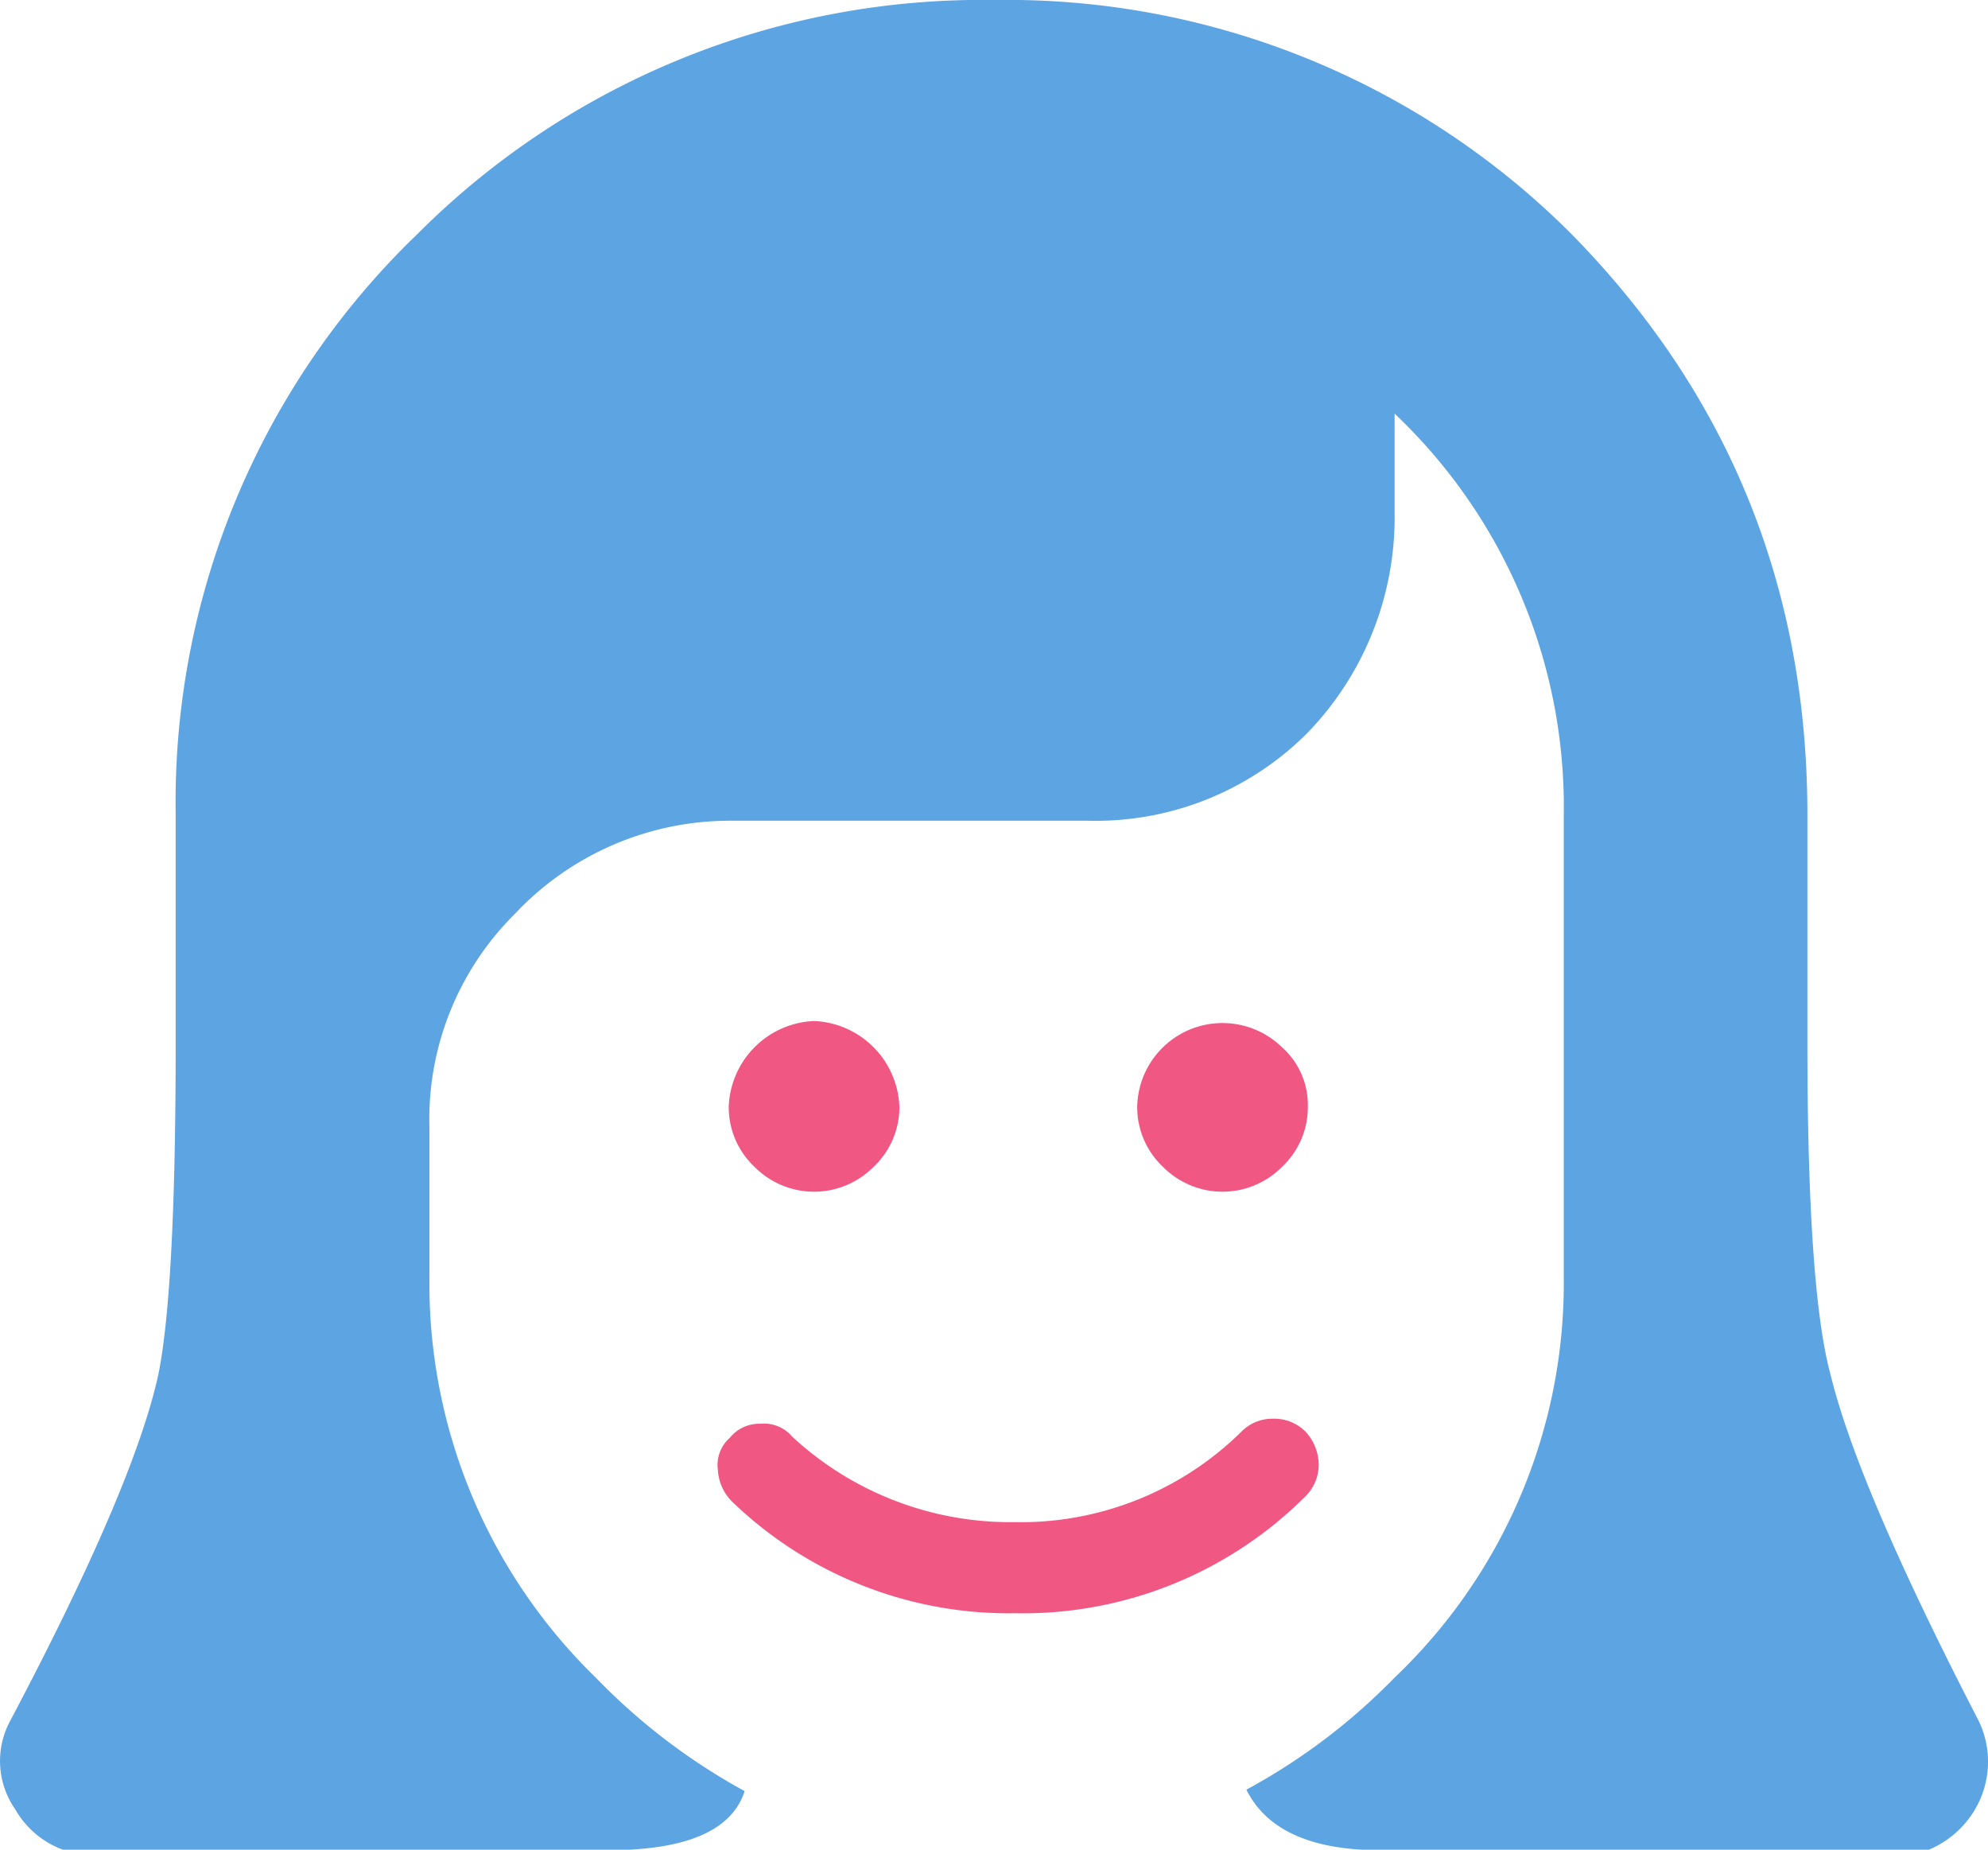
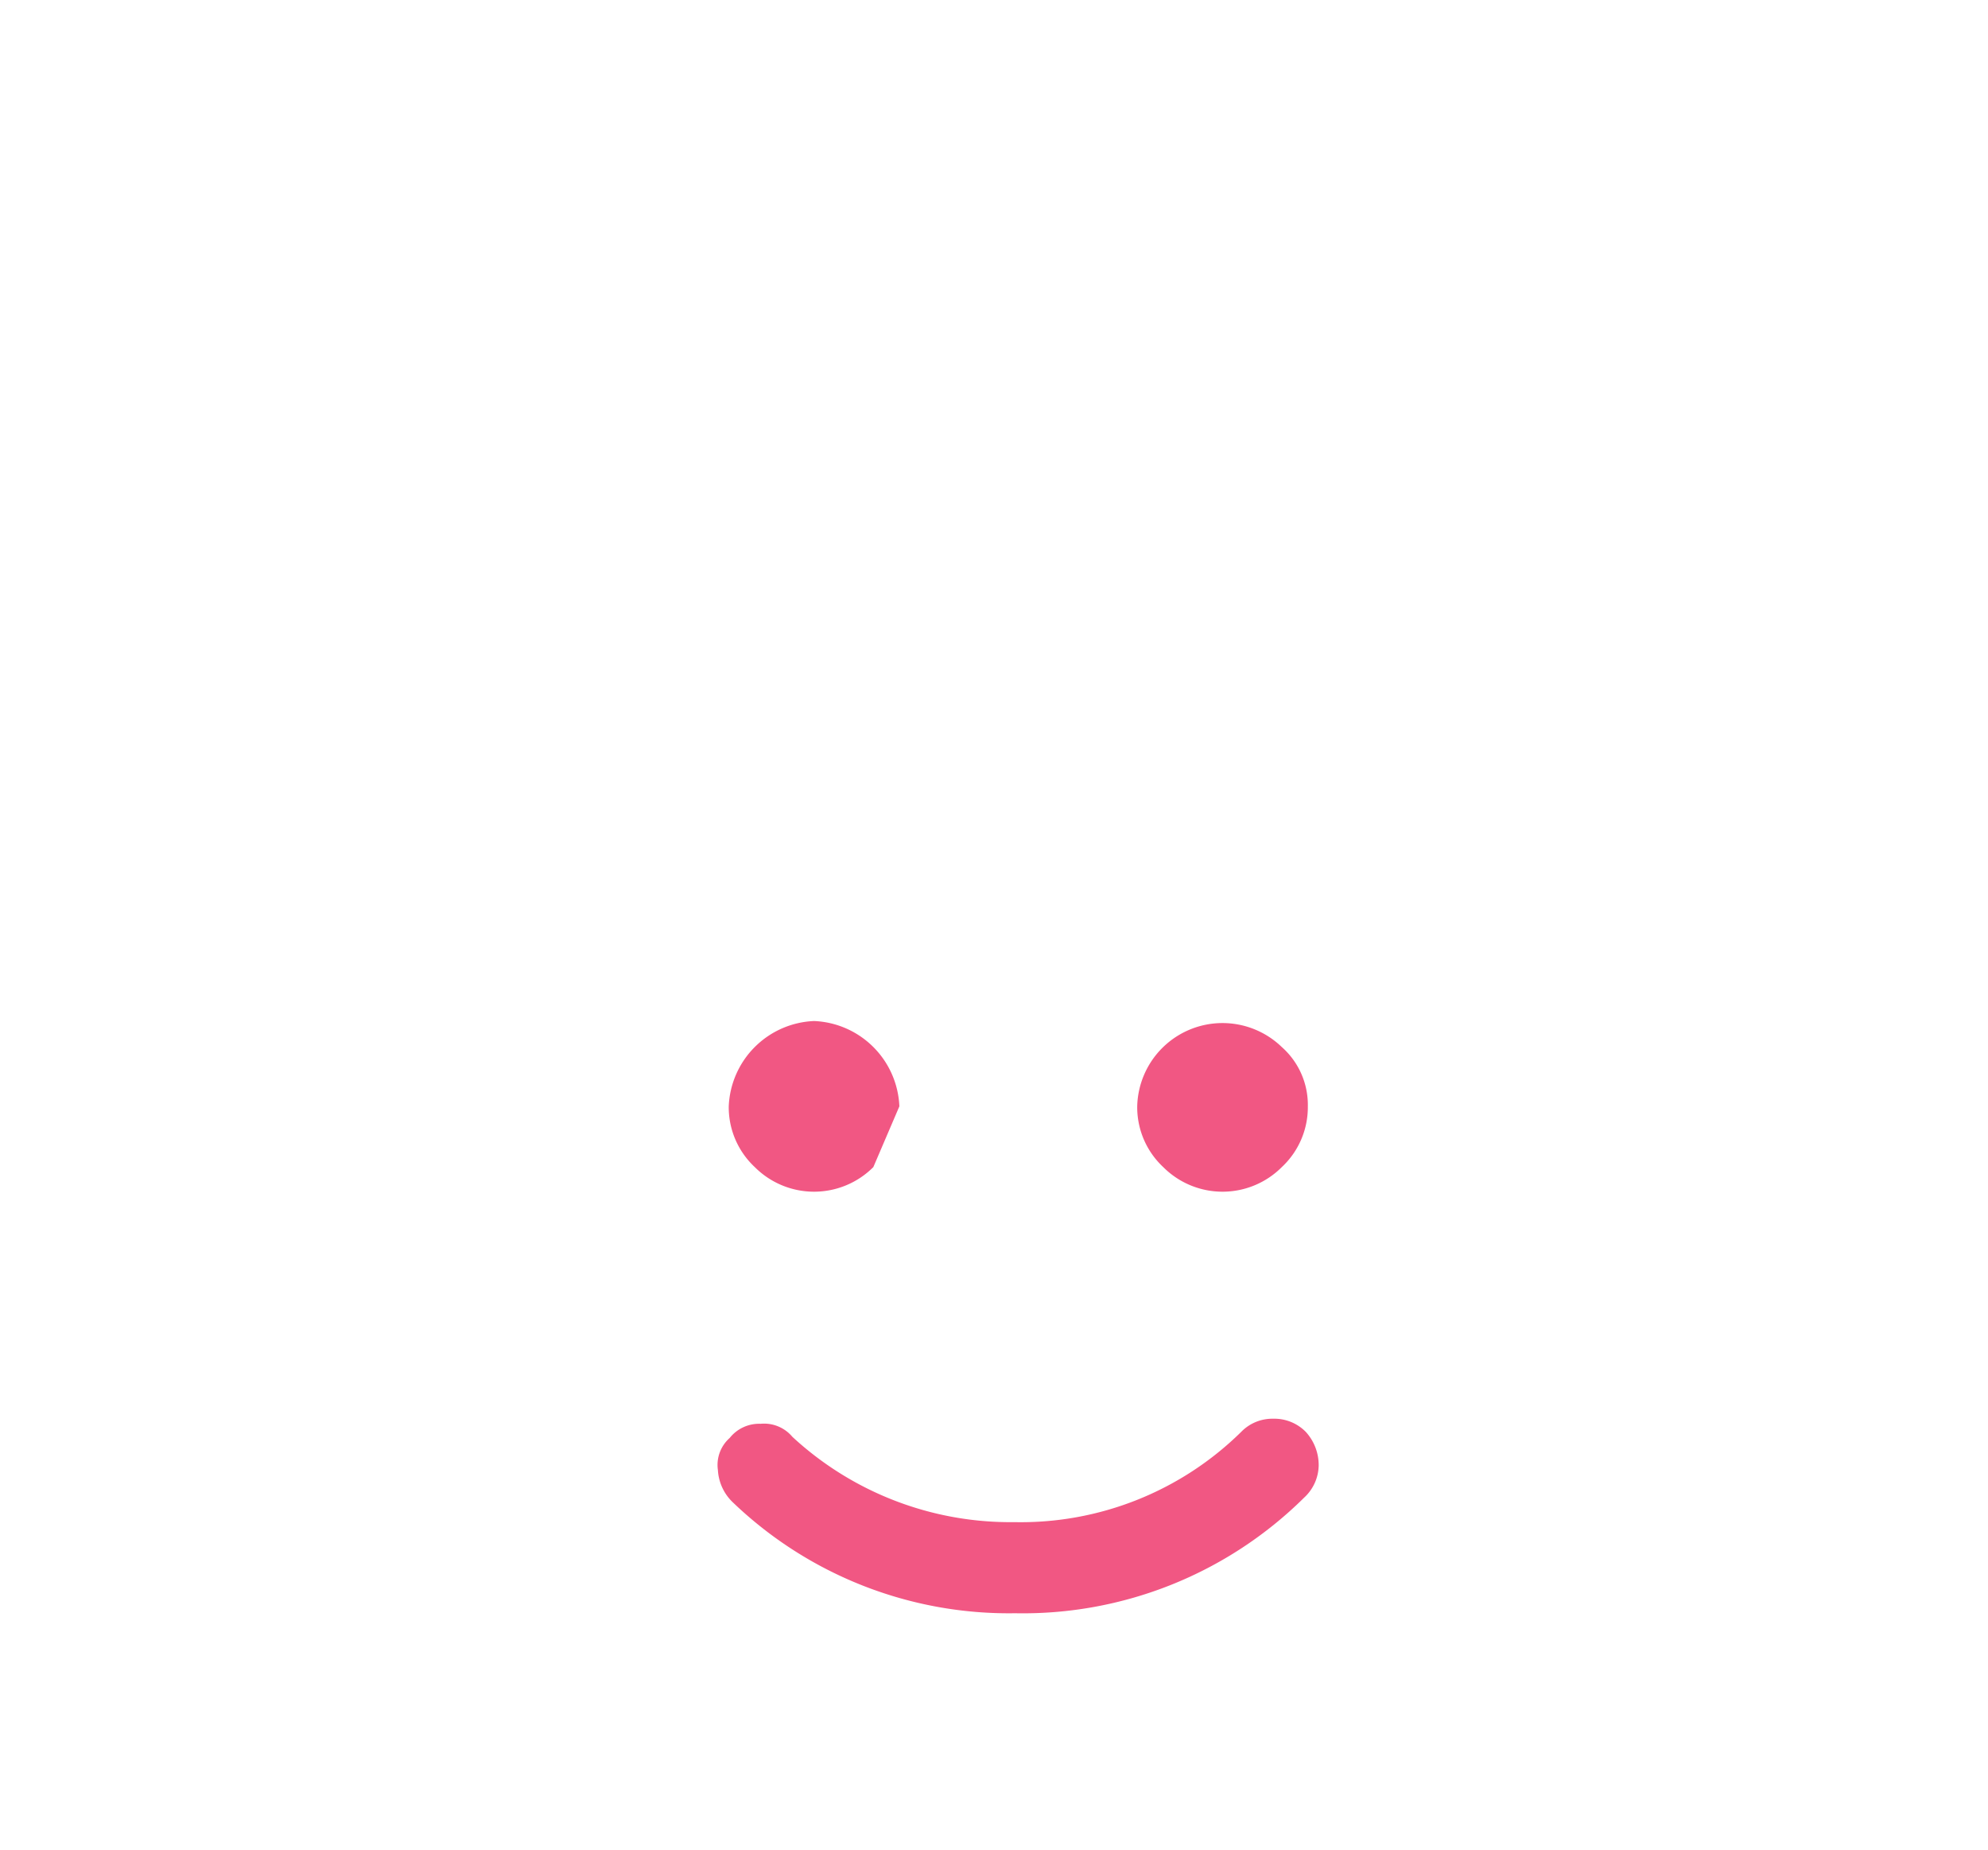
<svg xmlns="http://www.w3.org/2000/svg" width="137.49" height="127.9" viewBox="0 0 137.49 127.9">
  <defs>
    <style>.cls-1{fill:#f15783;}.cls-2{fill:#5da4e2;}</style>
  </defs>
  <g id="Ebene_2" data-name="Ebene 2">
    <g id="Ebene_1-2" data-name="Ebene 1">
      <g id="Layer15_0_FILL" data-name="Layer15 0 FILL">
-         <path class="cls-1" d="M88.65,72.4a5.9,5.9,0,0,0-10,4.1,5.66,5.66,0,0,0,1.8,4.2,5.79,5.79,0,0,0,8.2,0,5.66,5.66,0,0,0,1.8-4.2,5.34,5.34,0,0,0-1.8-4.1M50.5,99.4a2.49,2.49,0,0,0-.85,2.25,3.34,3.34,0,0,0,1,2.2,27.57,27.57,0,0,0,19.55,7.7,27.64,27.64,0,0,0,20-8,3.09,3.09,0,0,0,1-2.2,3.41,3.41,0,0,0-.9-2.35,3.05,3.05,0,0,0-2.25-.9,3,3,0,0,0-2.2.9,21.72,21.72,0,0,1-15.7,6.25,22.2,22.2,0,0,1-15.35-5.9,2.55,2.55,0,0,0-2.2-.9,2.6,2.6,0,0,0-2.15,1M62.2,76.5a6.16,6.16,0,0,0-5.9-5.9,6.16,6.16,0,0,0-5.9,5.9,5.66,5.66,0,0,0,1.8,4.2,5.79,5.79,0,0,0,8.2,0A5.66,5.66,0,0,0,62.2,76.5Z" />
-         <path class="cls-2" d="M126.6,95.05Q125,89.16,125,72.15V56.35Q125,32.8,108.7,16.2A55.16,55.16,0,0,0,68.75,0a55.19,55.19,0,0,0-39.9,16.2,54.51,54.51,0,0,0-16.7,40.15v15.8q0,17-1.2,22.9Q9.24,102.85.7,119a5.83,5.83,0,0,0,.35,6.1,6.3,6.3,0,0,0,3.3,2.8H43.5q6.8-.34,8-4.05A43,43,0,0,1,41.2,116,38,38,0,0,1,29.7,88.3V78a20,20,0,0,1,5.9-14.8,20.41,20.41,0,0,1,15-6.45H75.2a20.68,20.68,0,0,0,15.25-6.1,21.42,21.42,0,0,0,6-15.25v-6.8a37.44,37.44,0,0,1,11.7,27.8V88.3A37.65,37.65,0,0,1,96.45,116a42.68,42.68,0,0,1-10.25,7.75q1.89,3.8,8,4.15H133.4a6.72,6.72,0,0,0,3.2-2.8,6.5,6.5,0,0,0,.25-6.1Q128.5,102.85,126.6,95.05Z" />
+         <path class="cls-1" d="M88.65,72.4a5.9,5.9,0,0,0-10,4.1,5.66,5.66,0,0,0,1.8,4.2,5.79,5.79,0,0,0,8.2,0,5.66,5.66,0,0,0,1.8-4.2,5.34,5.34,0,0,0-1.8-4.1M50.5,99.4a2.49,2.49,0,0,0-.85,2.25,3.34,3.34,0,0,0,1,2.2,27.57,27.57,0,0,0,19.55,7.7,27.64,27.64,0,0,0,20-8,3.09,3.09,0,0,0,1-2.2,3.41,3.41,0,0,0-.9-2.35,3.05,3.05,0,0,0-2.25-.9,3,3,0,0,0-2.2.9,21.72,21.72,0,0,1-15.7,6.25,22.2,22.2,0,0,1-15.35-5.9,2.55,2.55,0,0,0-2.2-.9,2.6,2.6,0,0,0-2.15,1M62.2,76.5a6.16,6.16,0,0,0-5.9-5.9,6.16,6.16,0,0,0-5.9,5.9,5.66,5.66,0,0,0,1.8,4.2,5.79,5.79,0,0,0,8.2,0Z" />
      </g>
    </g>
  </g>
</svg>